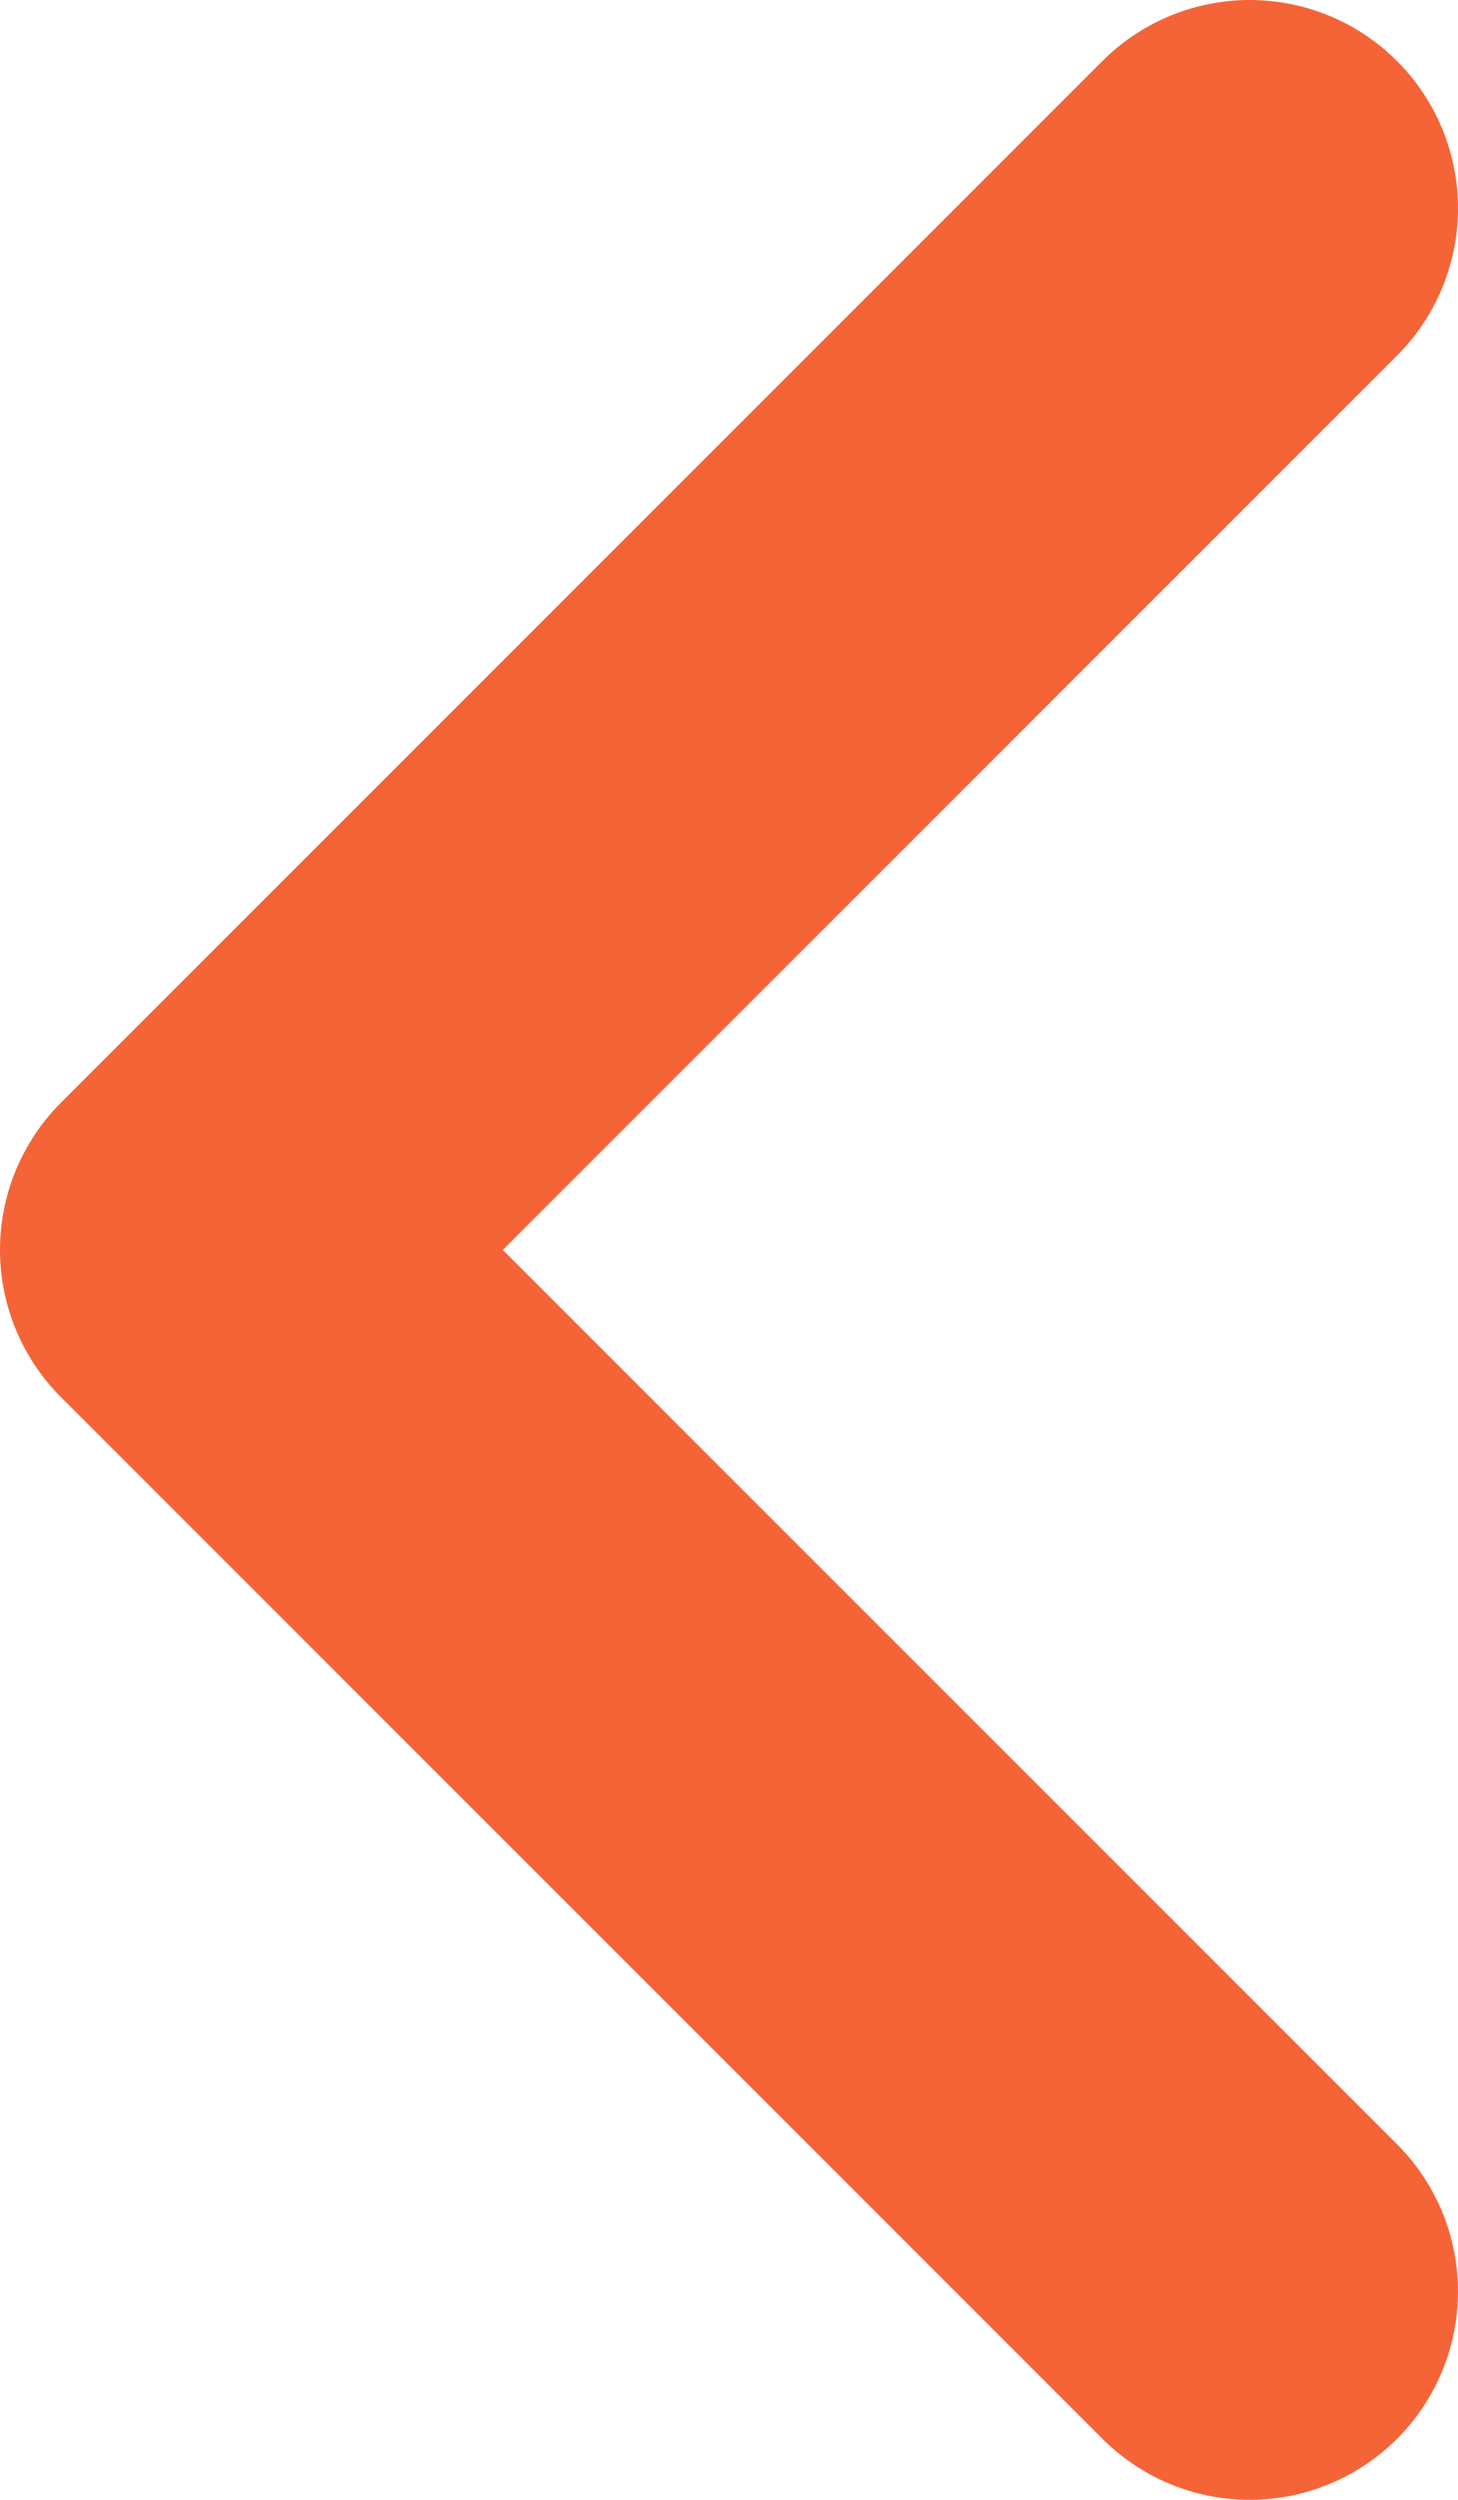
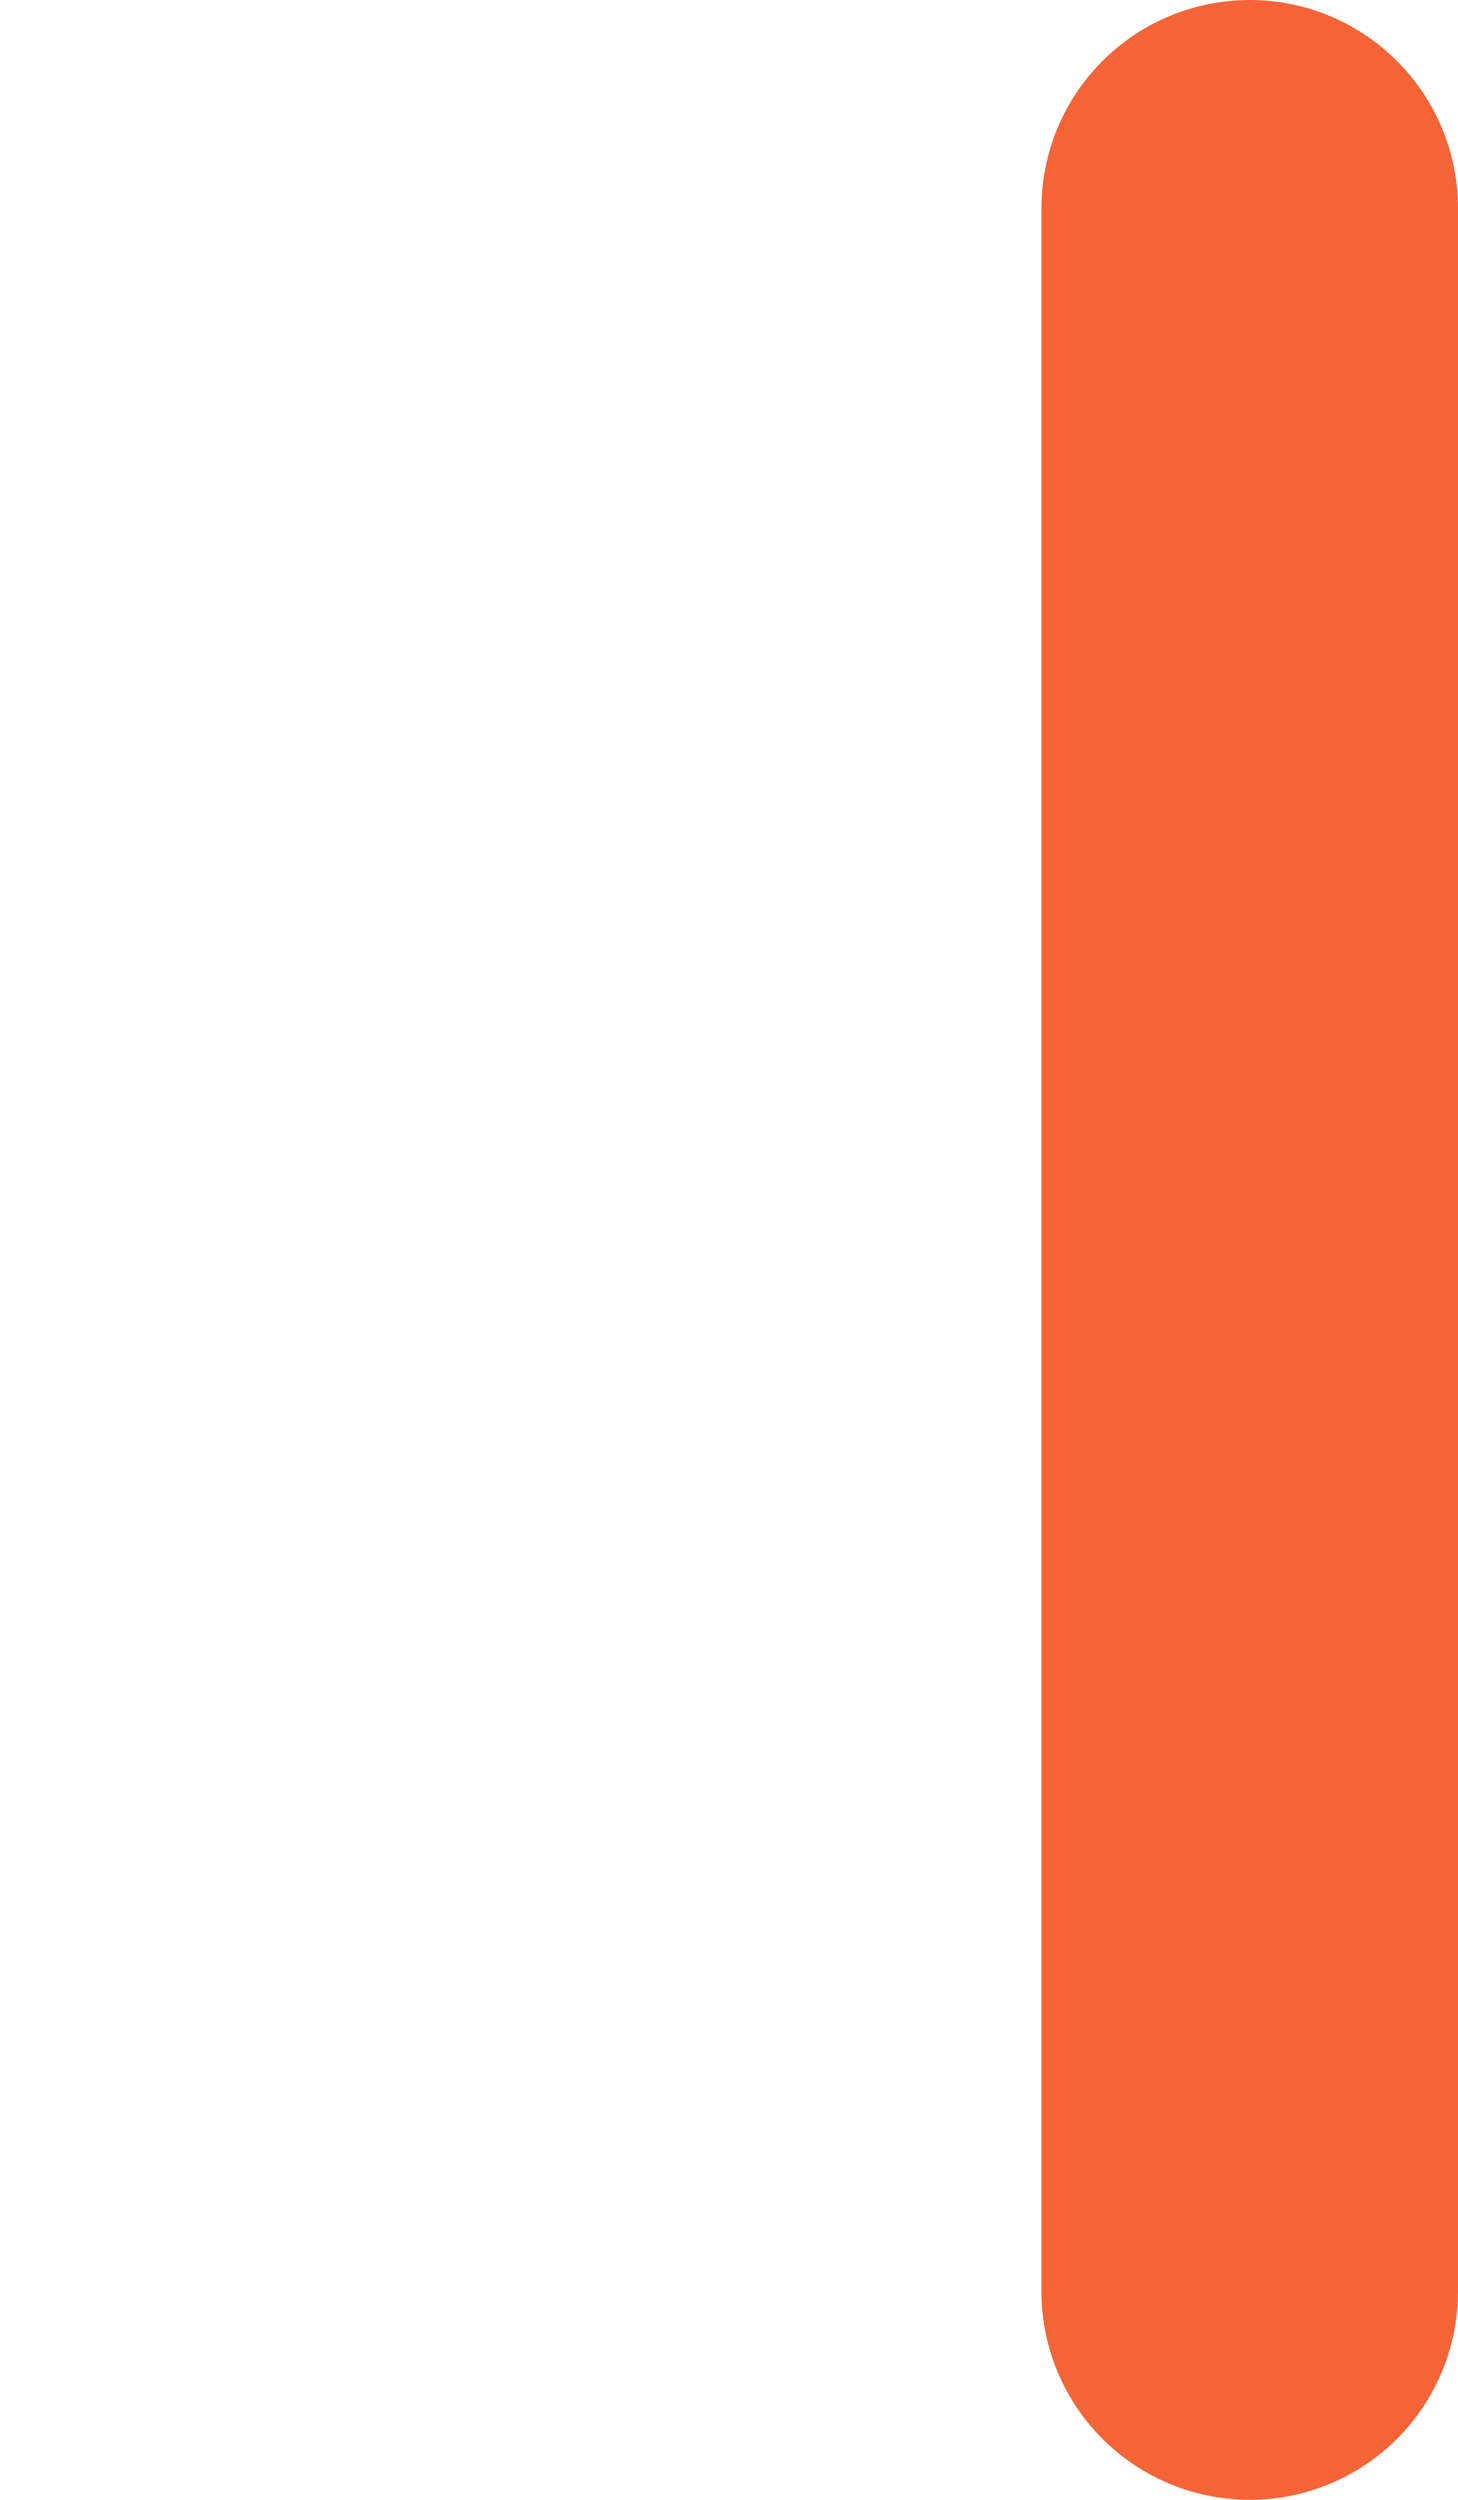
<svg xmlns="http://www.w3.org/2000/svg" width="7" height="12" viewBox="0 0 7 12" fill="none">
-   <path d="M6 11L1 6L6 1" stroke="#F46437" stroke-width="2" stroke-linecap="round" stroke-linejoin="round" />
+   <path d="M6 11L6 1" stroke="#F46437" stroke-width="2" stroke-linecap="round" stroke-linejoin="round" />
</svg>